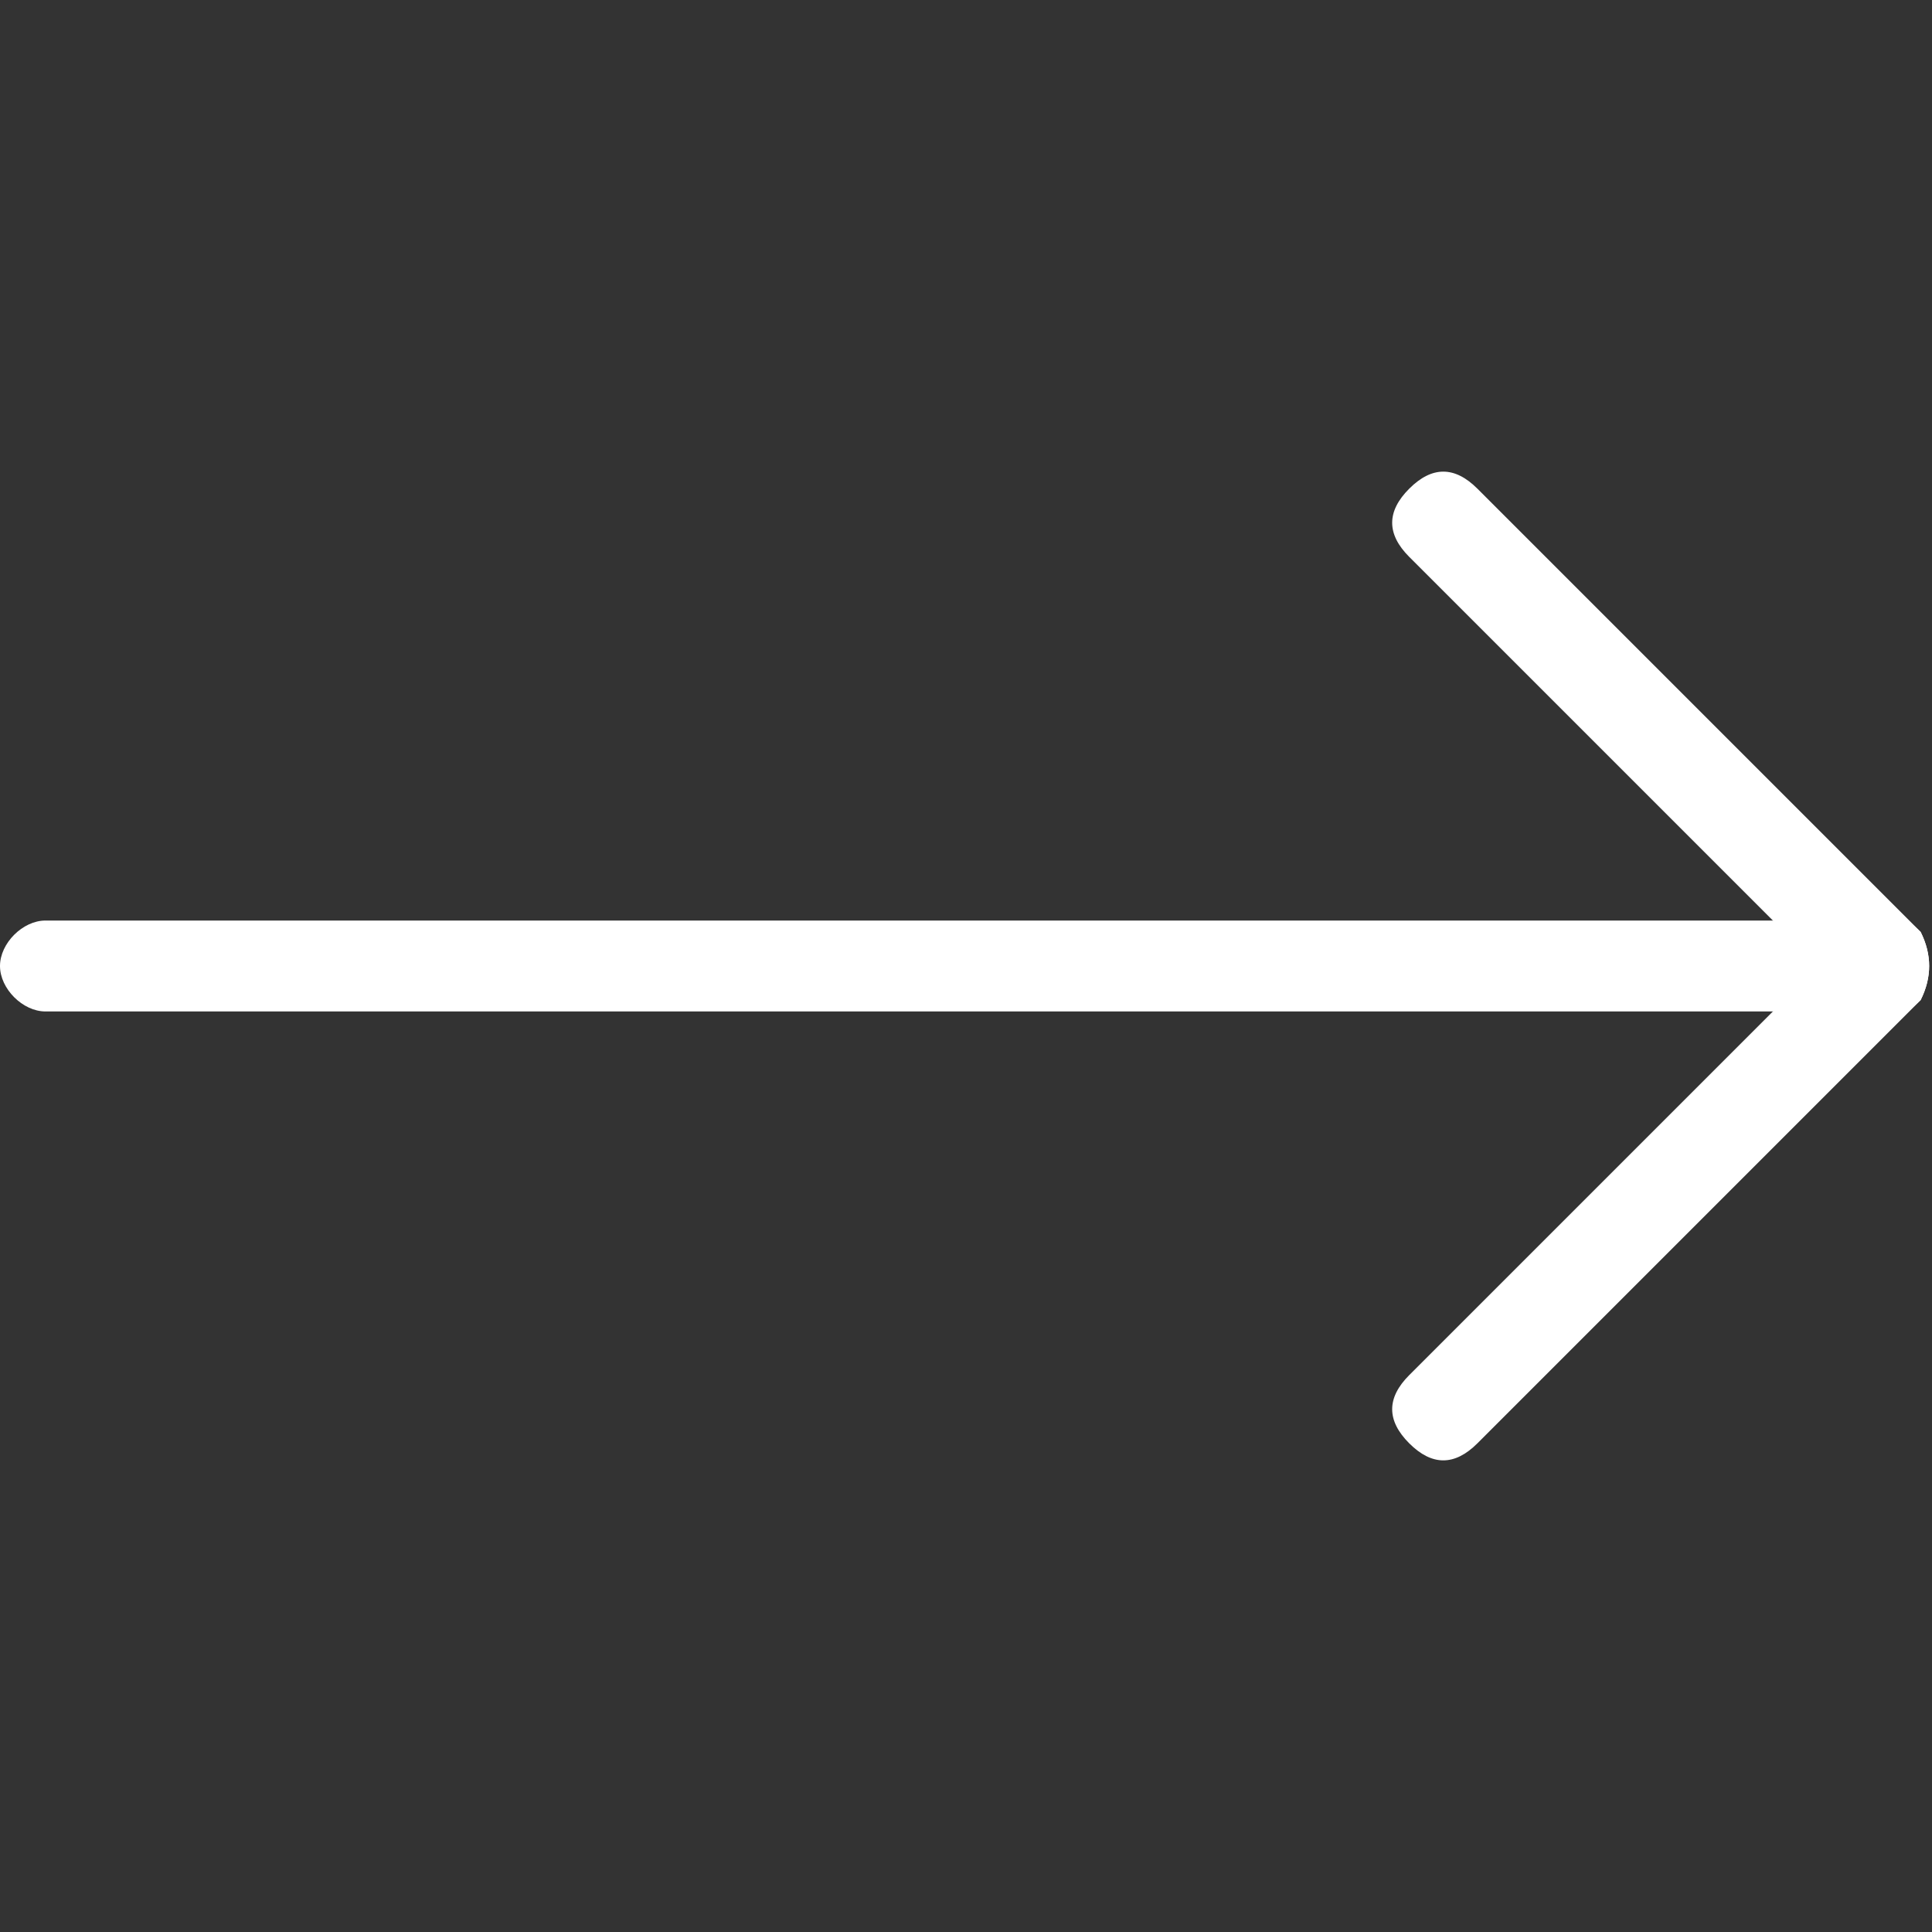
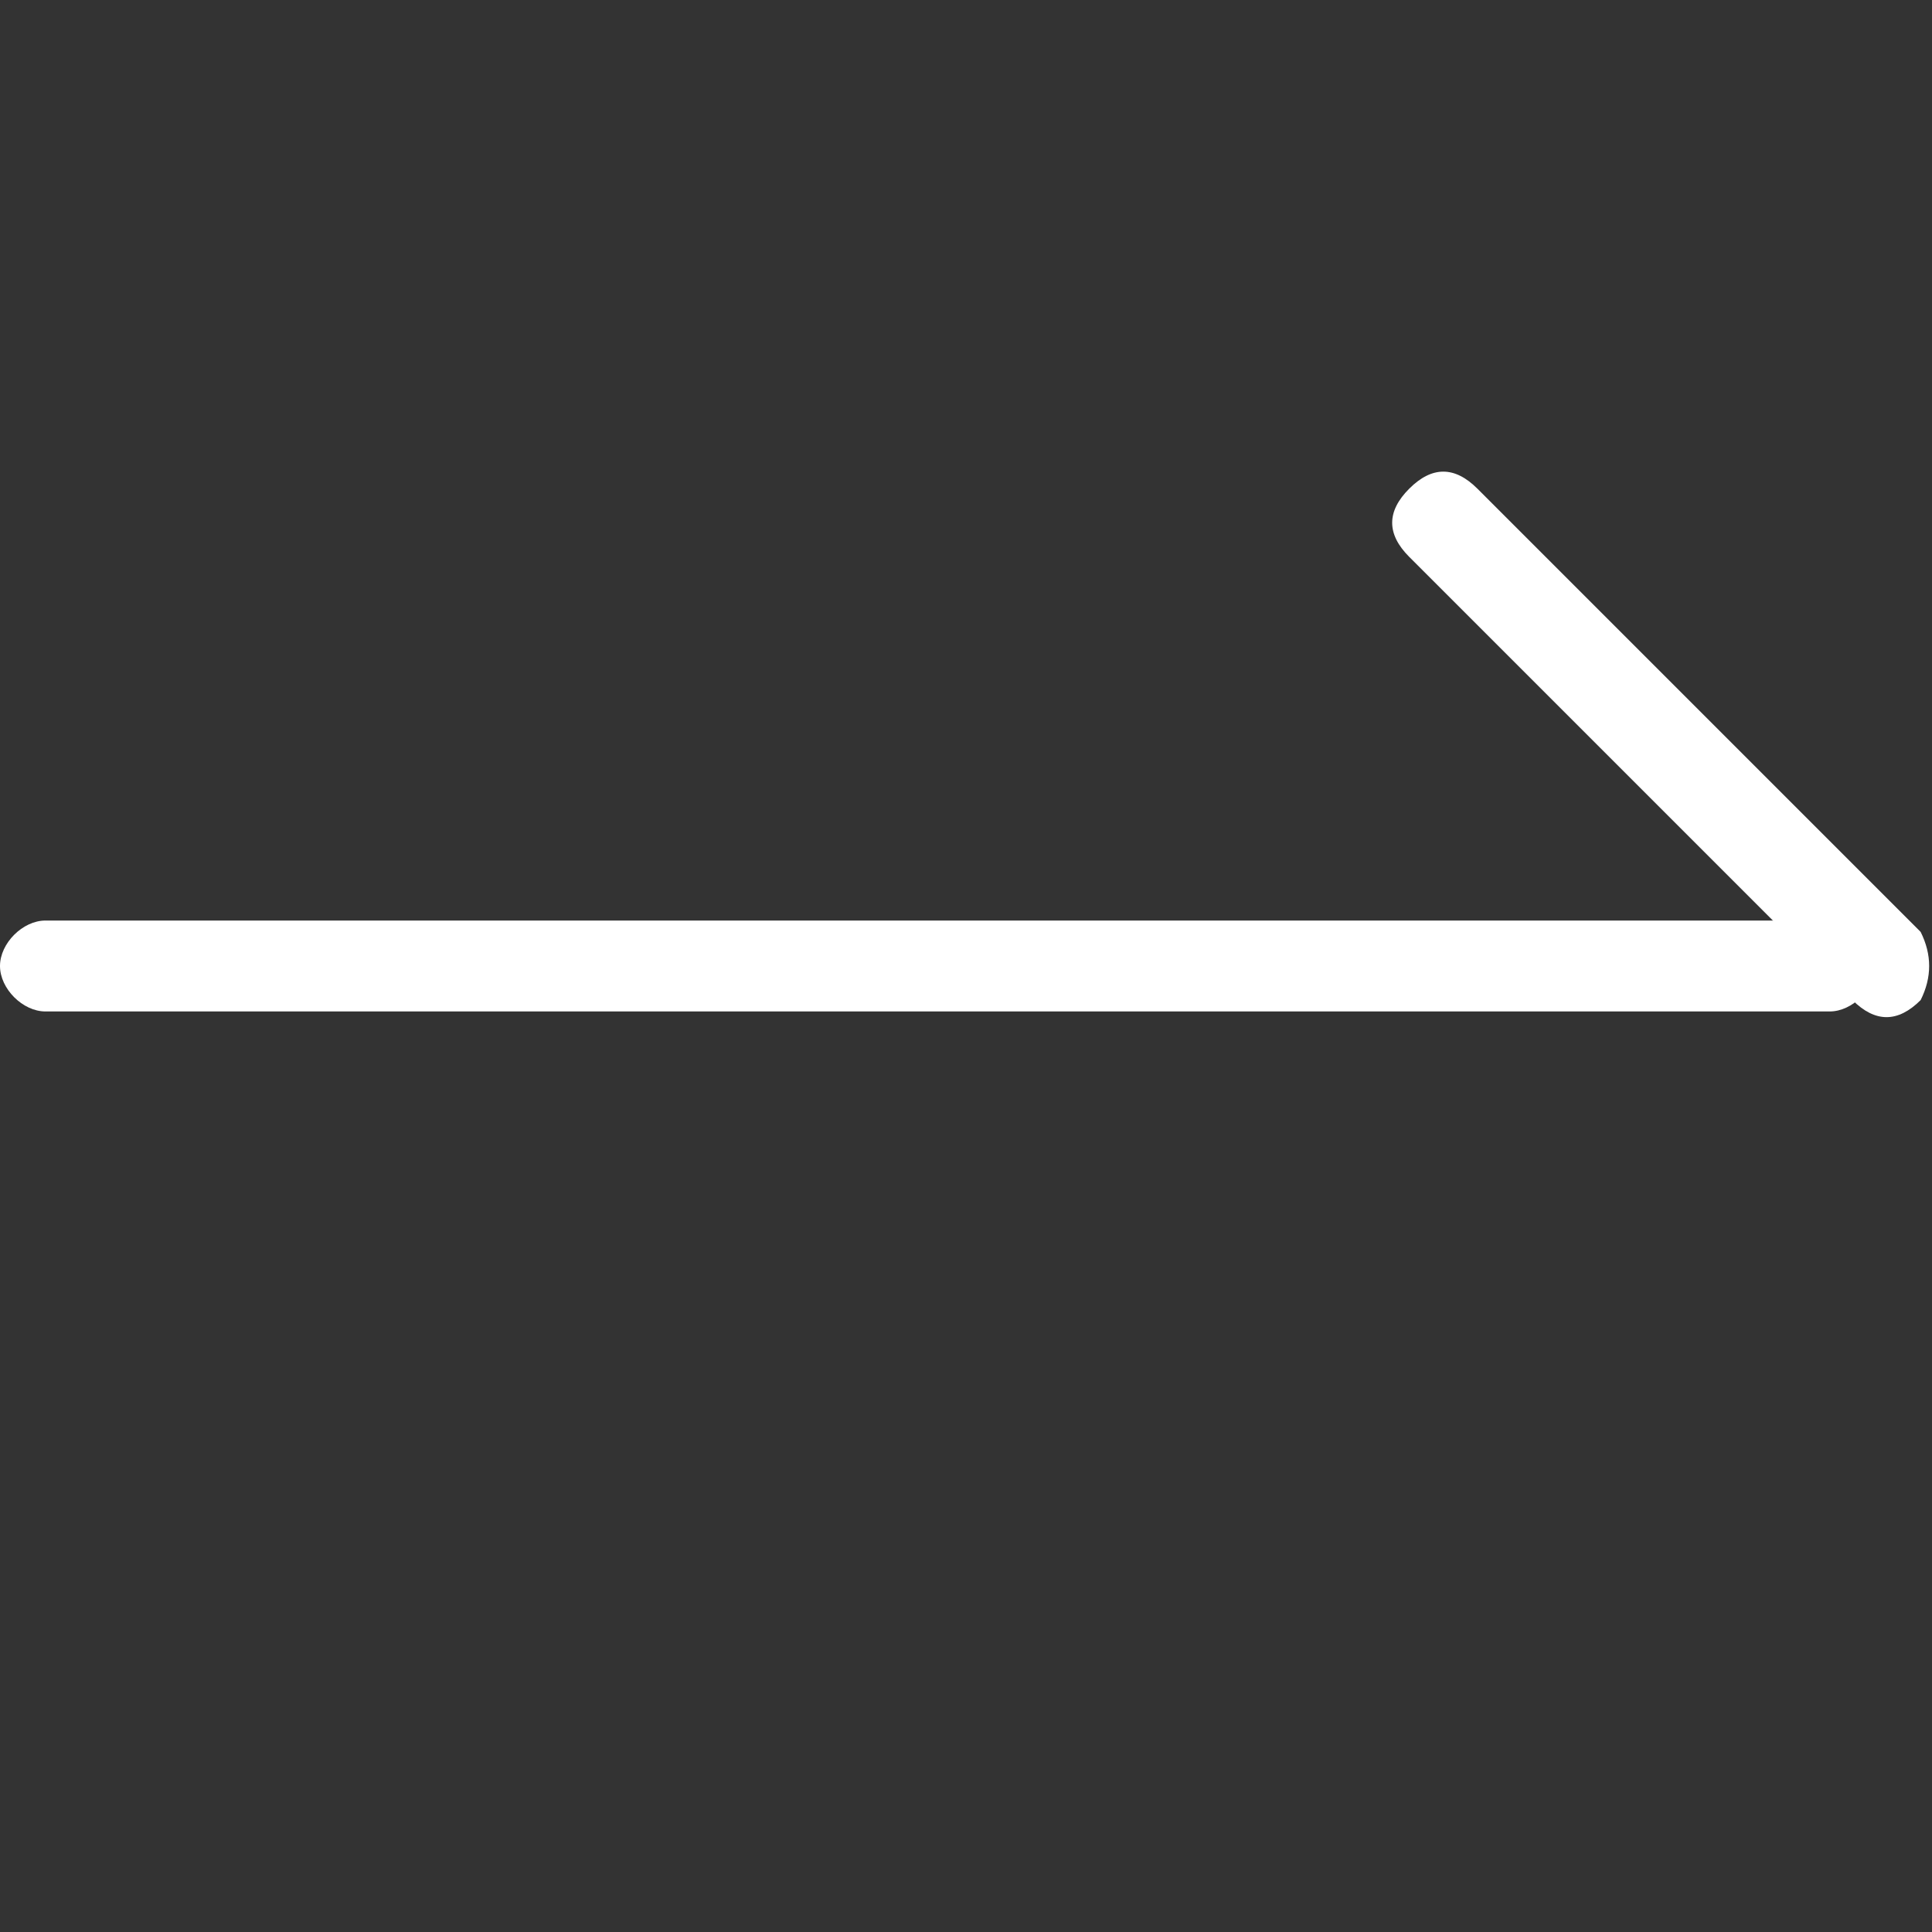
<svg xmlns="http://www.w3.org/2000/svg" version="1.1" id="Layer_1" x="0px" y="0px" viewBox="0 0 17 17" style="enable-background:new 0 0 17 17;" xml:space="preserve">
  <rect x="0" y="0" width="17" height="17" fill="#333333" stroke="none" />
  <style type="text/css">
	.st0{fill:#FFFFFF;}
</style>
  <path class="st0" d="M16.1,8.9H0.4C0.2,8.9,0,8.7,0,8.5v0c0-0.2,0.2-0.4,0.4-0.4h15.7c0.2,0,0.4,0.2,0.4,0.4v0  C16.5,8.7,16.3,8.9,16.1,8.9z" />
-   <path class="st0" d="M16.9,8.8L13,12.7c-0.2,0.2-0.4,0.2-0.6,0l0,0c-0.2-0.2-0.2-0.4,0-0.6l3.9-3.9c0.2-0.2,0.4-0.2,0.6,0v0  C17,8.4,17,8.6,16.9,8.8z" />
  <path class="st0" d="M16.9,8.2L13,4.3c-0.2-0.2-0.4-0.2-0.6,0l0,0c-0.2,0.2-0.2,0.4,0,0.6l3.9,3.9c0.2,0.2,0.4,0.2,0.6,0v0  C17,8.6,17,8.4,16.9,8.2z" />
</svg>